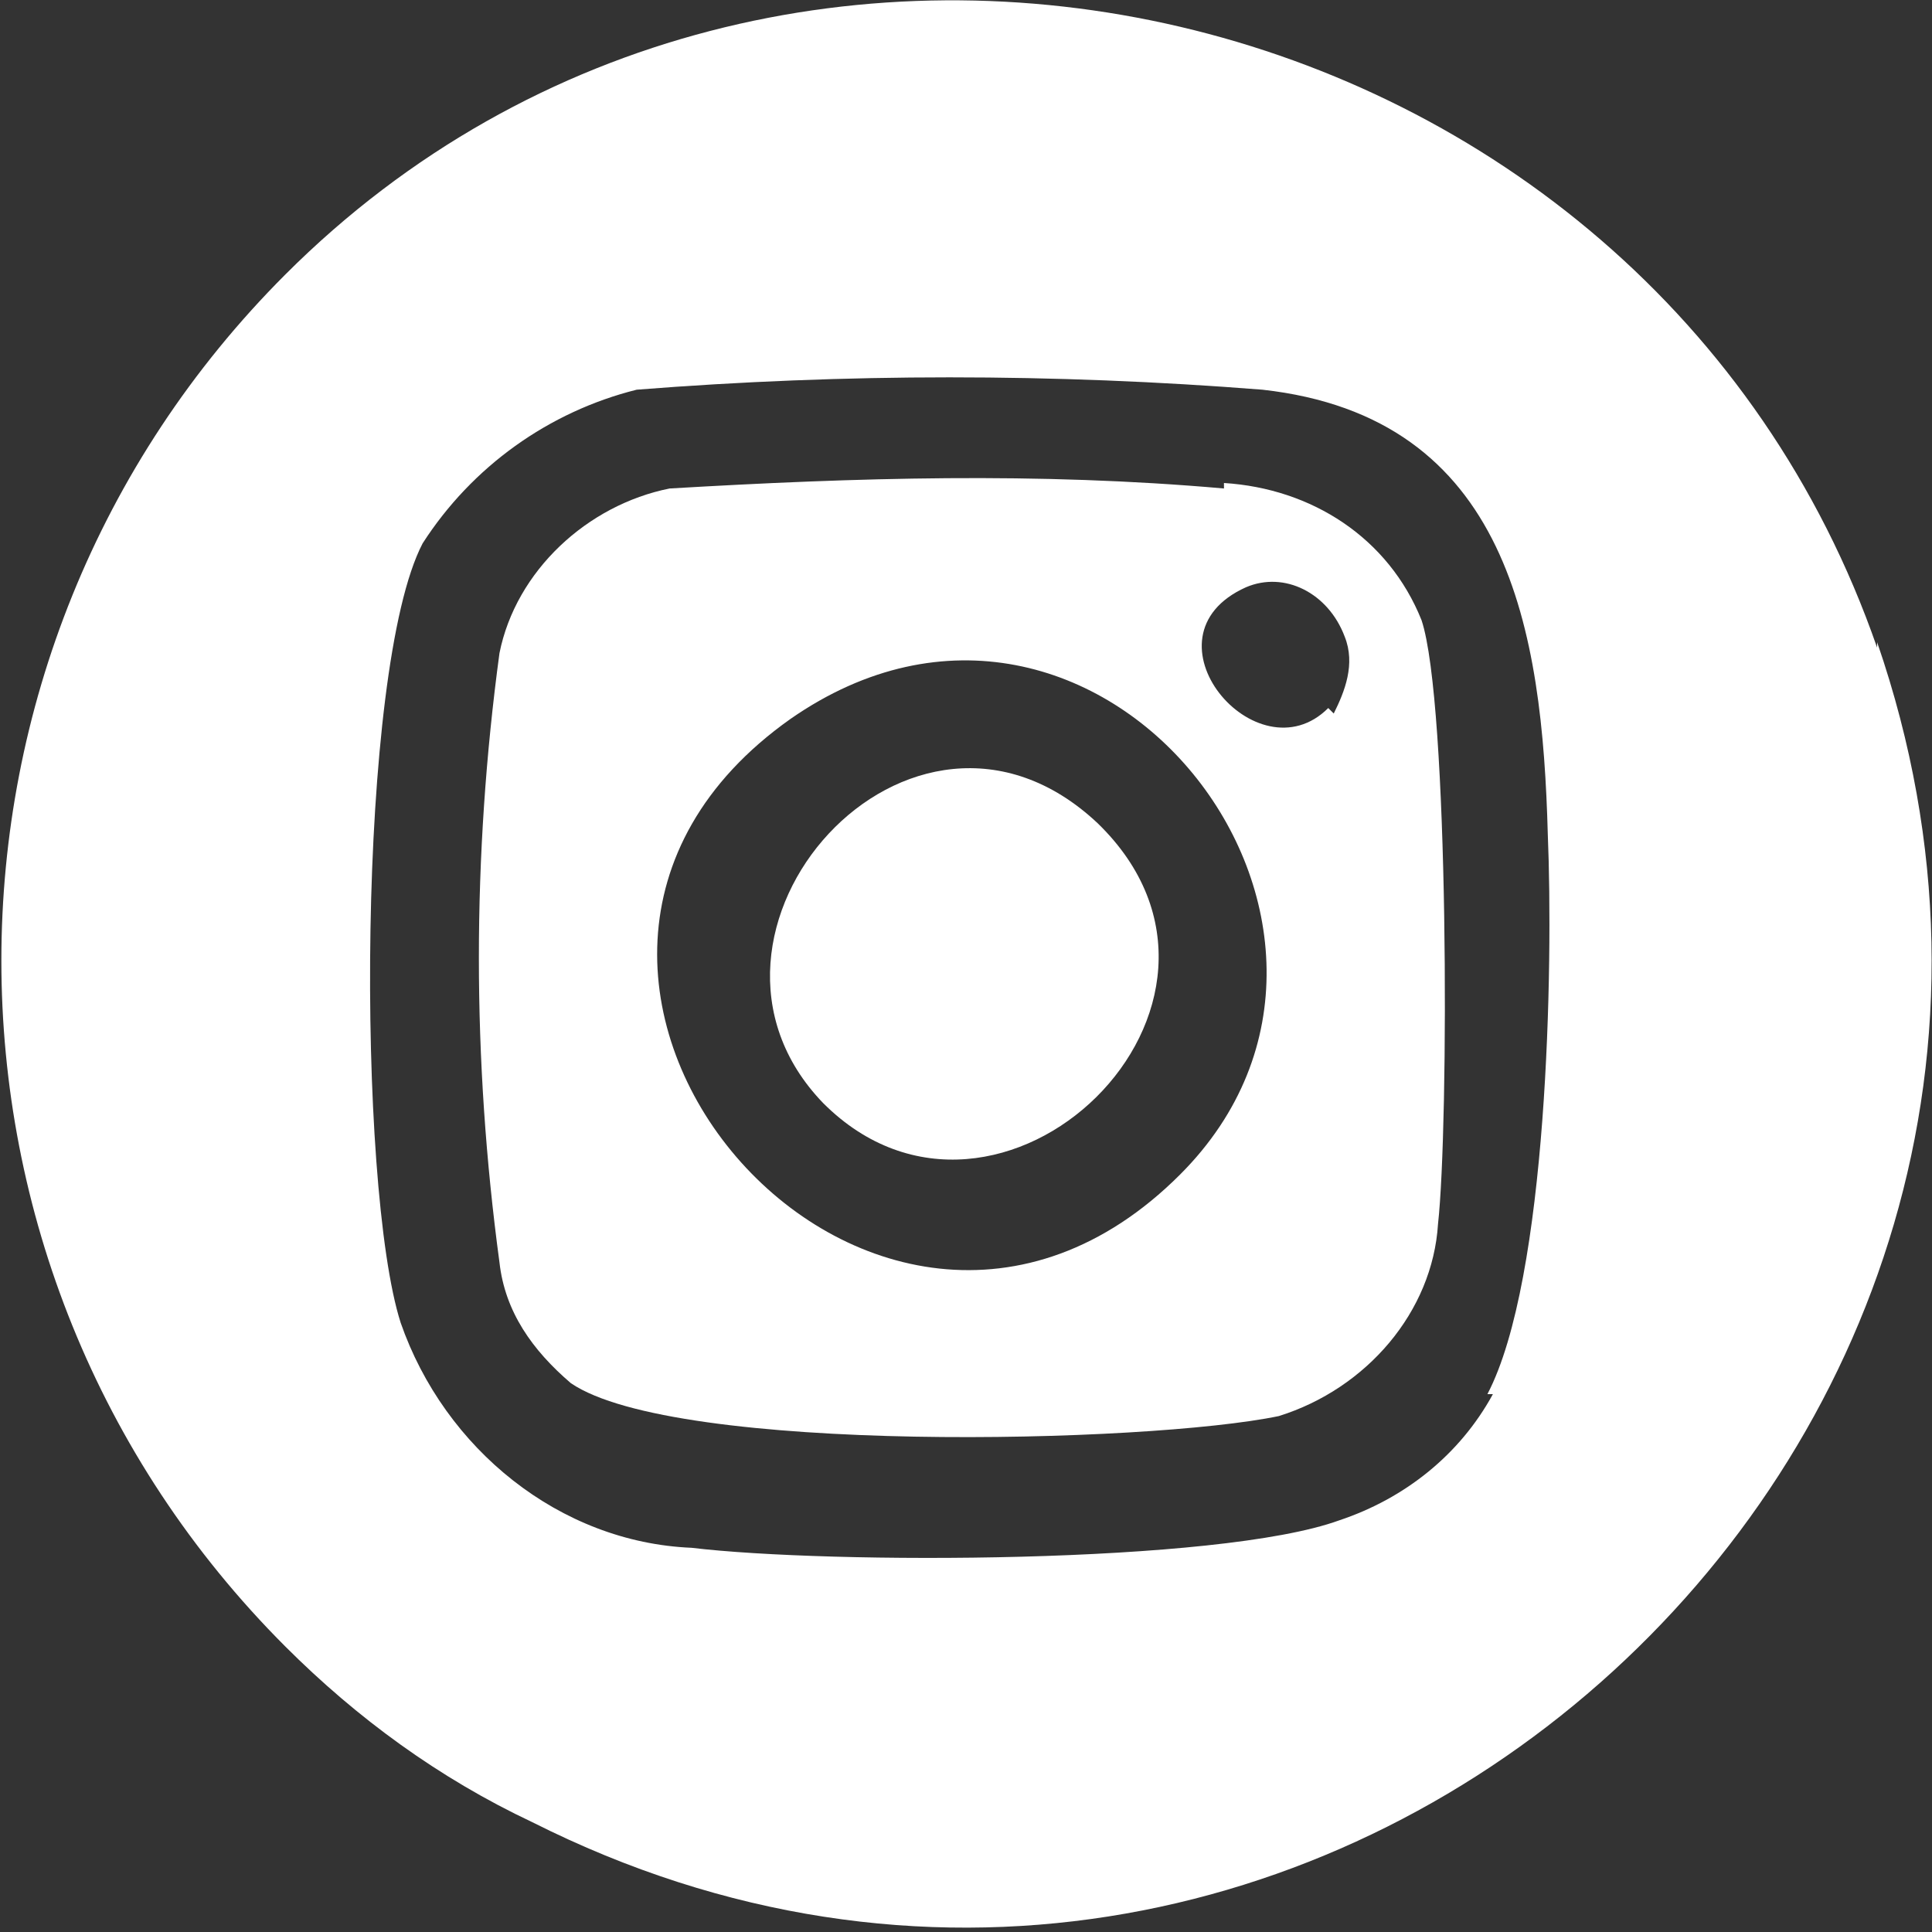
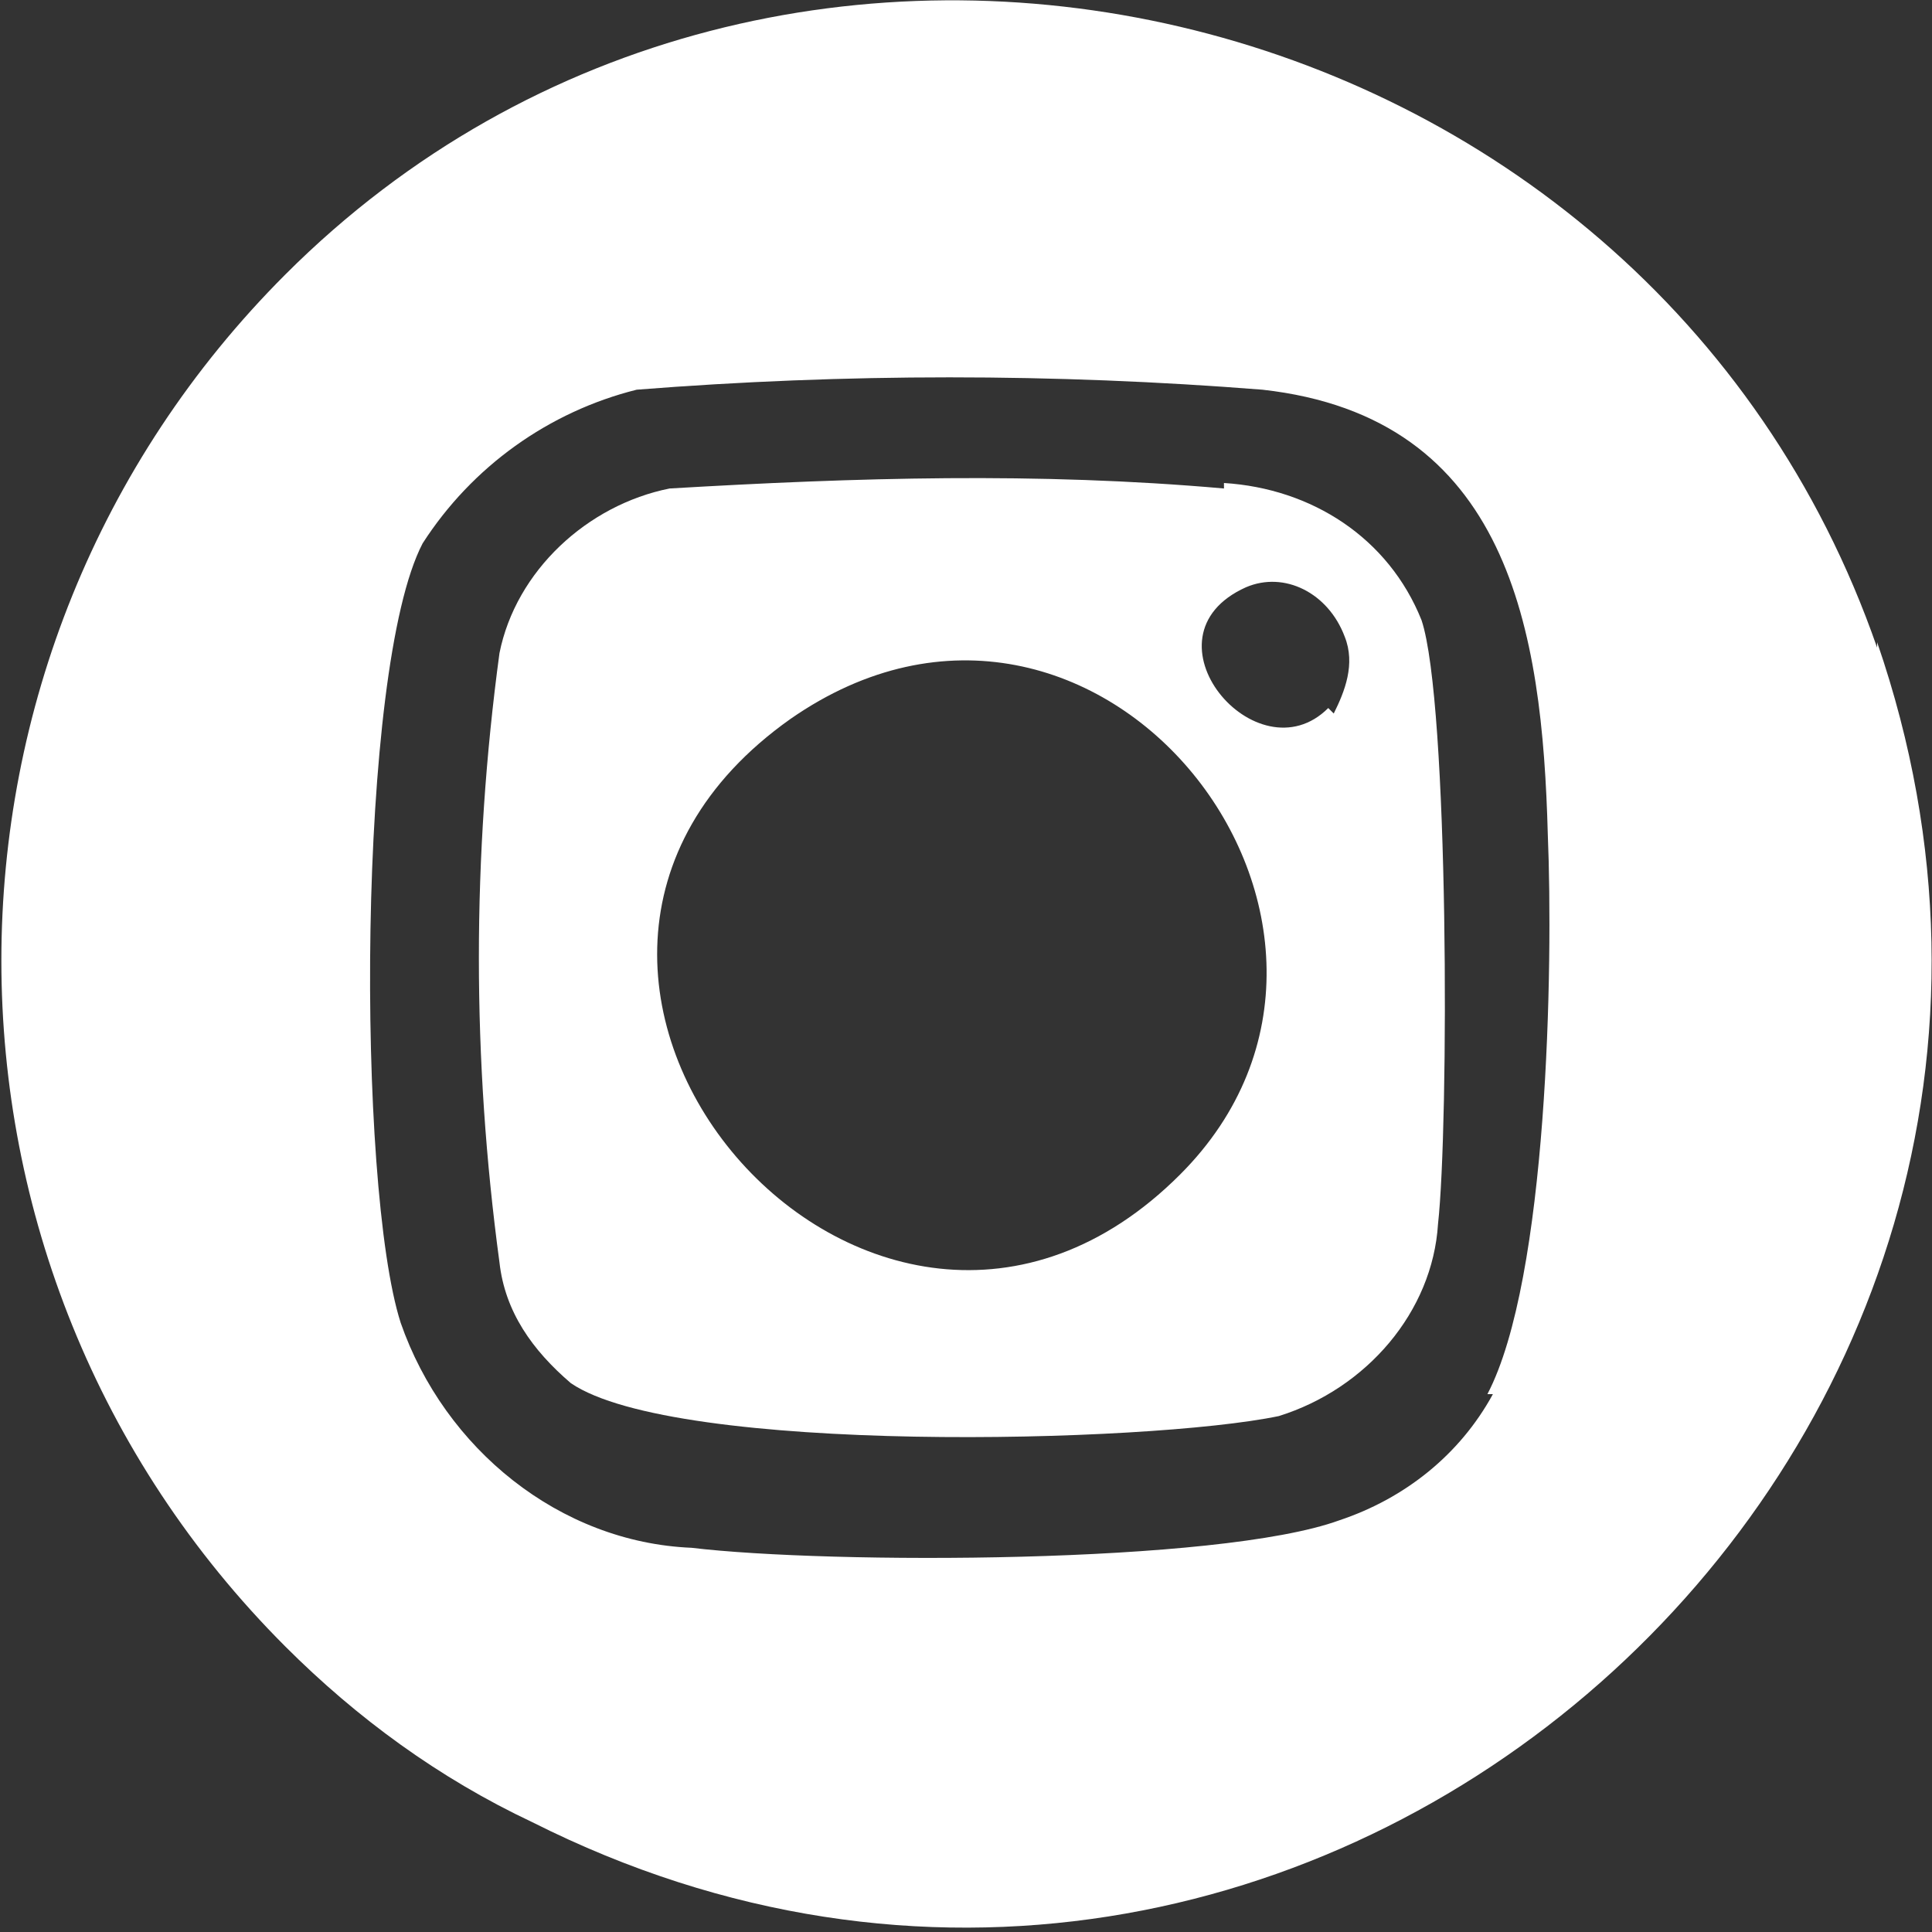
<svg xmlns="http://www.w3.org/2000/svg" id="Layer_2" version="1.1" viewBox="0 0 35.2 35.2">
  <rect x="0" y="0" width="35.2" height="35.2" fill="#333333" stroke="none" />
  <defs>
    <style>
      .st0 {
        fill: #fff;
      }
    </style>
  </defs>
  <g id="Layer_1-2">
    <g id="Group_3">
      <path id="Path_9" class="st0" d="M34.2,11.8C30-.3,14.2-4,5.2,5c-6.9,6.9-6.9,18.1,0,25,1.3,1.3,2.8,2.4,4.5,3.2,14.1,7.1,29.6-6.7,24.5-21.5M27.2,25.4c-.6,1.1-1.6,1.9-2.8,2.3-2.2.8-9.3.8-11.8.5-2.4-.1-4.5-1.8-5.3-4.1-.8-2.5-.8-11.9.4-14.2.9-1.4,2.3-2.4,3.9-2.8,3.8-.3,7.6-.3,11.4,0,4.5.5,5.1,4.4,5.2,8.1.1,2.4,0,8.1-1.1,10.2" />
      <path id="Path_10" class="st0" d="M22.3,8.9c-3.4-.3-6.7-.2-10.1,0-1.5.3-2.8,1.5-3.1,3-.5,3.7-.5,7.4,0,11.1.1.9.6,1.6,1.3,2.2,1.9,1.3,10.5,1.1,12.9.6,1.6-.5,2.8-1.9,2.9-3.5.2-1.8.2-9.5-.3-11-.6-1.5-2-2.4-3.6-2.5M21.5,21.4c-5.6,5.6-13.6-3.7-7.1-8.3,5.6-3.9,11.6,3.8,7.1,8.3M24.2,12.9c-1.3,1.3-3.5-1.3-1.5-2.2.7-.3,1.5.1,1.8.9.2.5,0,1-.2,1.4" />
-       <path id="Path_11" class="st0" d="M15,20.1c3.2,3.2,8.4-1.8,5-5.1-3.4-3.2-8,2-5,5.1" />
    </g>
  </g>
</svg>